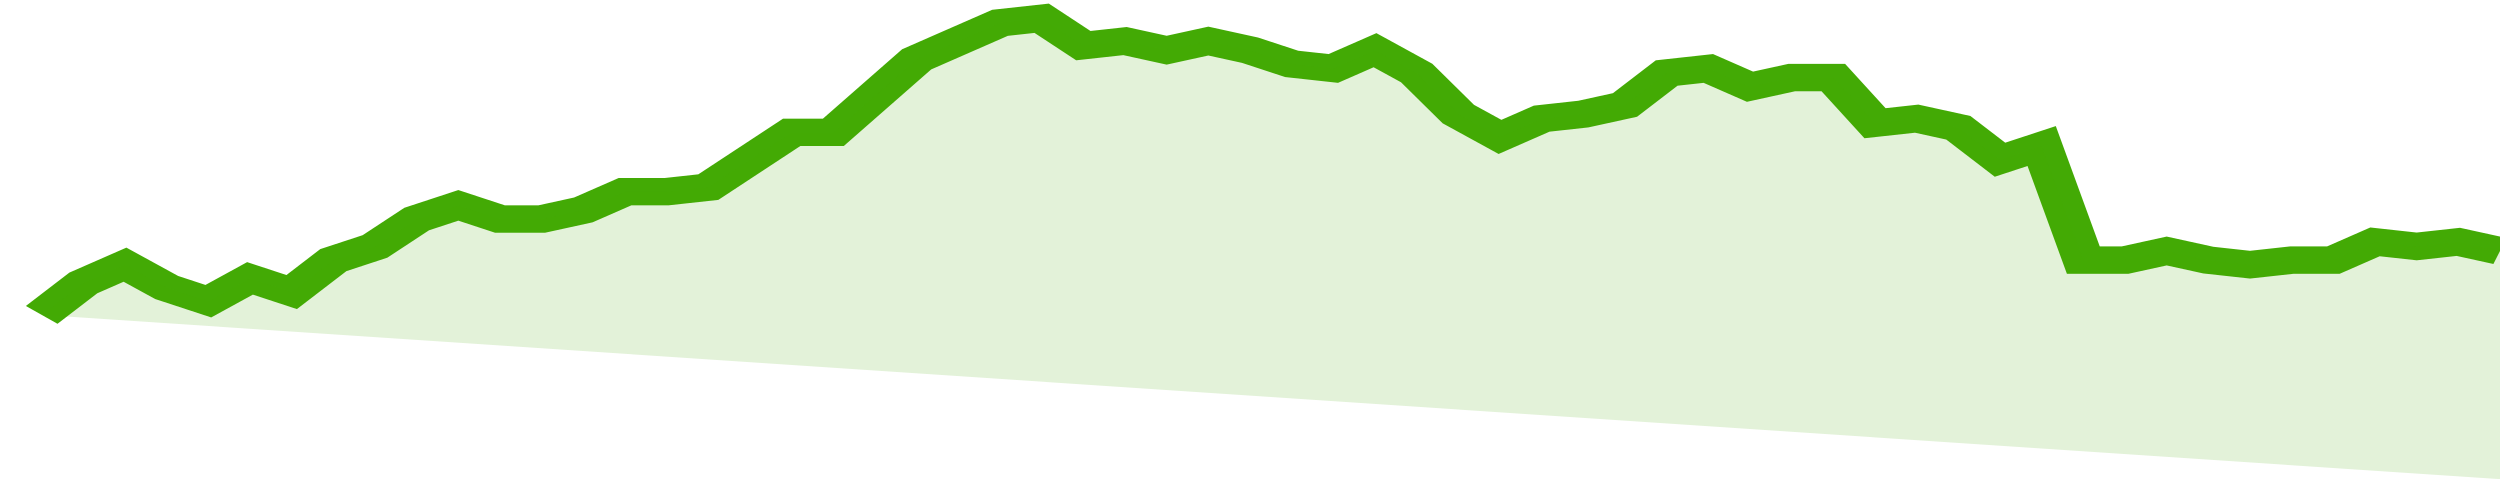
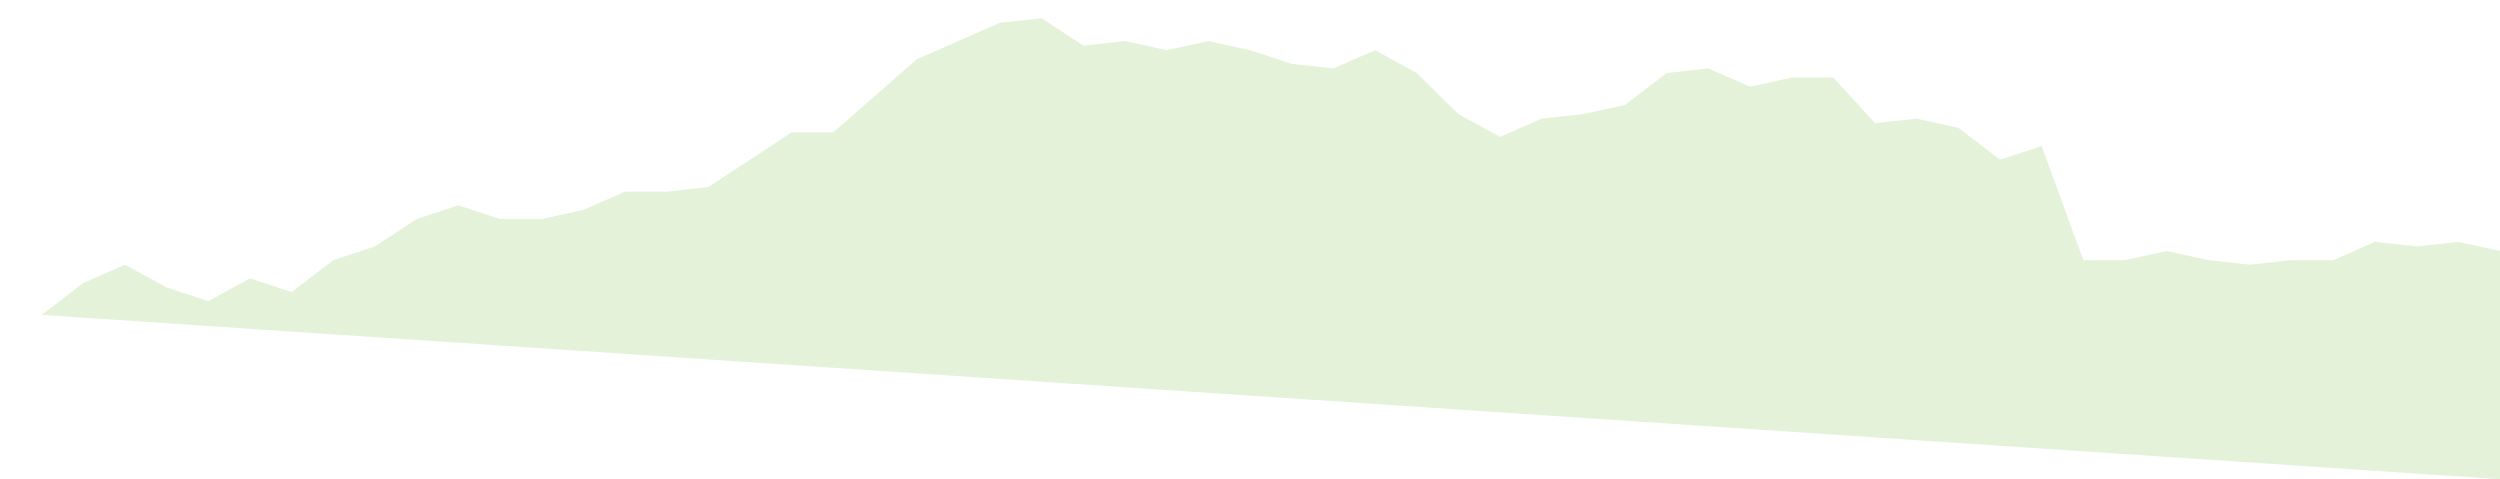
<svg xmlns="http://www.w3.org/2000/svg" viewBox="0 0 360 105" width="120" height="23" preserveAspectRatio="none">
-   <polyline fill="none" stroke="#43AA05" stroke-width="6" points="6, 69 12, 62 18, 58 24, 63 30, 66 36, 61 42, 64 48, 57 54, 54 60, 48 66, 45 72, 48 78, 48 84, 46 90, 42 96, 42 102, 41 108, 35 114, 29 120, 29 126, 21 132, 13 138, 9 144, 5 150, 4 156, 10 162, 9 168, 11 174, 9 180, 11 186, 14 192, 15 198, 11 204, 16 210, 25 216, 30 222, 26 228, 25 234, 23 240, 16 246, 15 252, 19 258, 17 264, 17 270, 27 276, 26 282, 28 288, 35 294, 32 300, 57 306, 57 312, 55 318, 57 324, 58 330, 57 336, 57 342, 53 348, 54 354, 53 360, 55 360, 55 "> </polyline>
  <polygon fill="#43AA05" opacity="0.15" points="6, 69 12, 62 18, 58 24, 63 30, 66 36, 61 42, 64 48, 57 54, 54 60, 48 66, 45 72, 48 78, 48 84, 46 90, 42 96, 42 102, 41 108, 35 114, 29 120, 29 126, 21 132, 13 138, 9 144, 5 150, 4 156, 10 162, 9 168, 11 174, 9 180, 11 186, 14 192, 15 198, 11 204, 16 210, 25 216, 30 222, 26 228, 25 234, 23 240, 16 246, 15 252, 19 258, 17 264, 17 270, 27 276, 26 282, 28 288, 35 294, 32 300, 57 306, 57 312, 55 318, 57 324, 58 330, 57 336, 57 342, 53 348, 54 354, 53 360, 55 360, 105 " />
</svg>